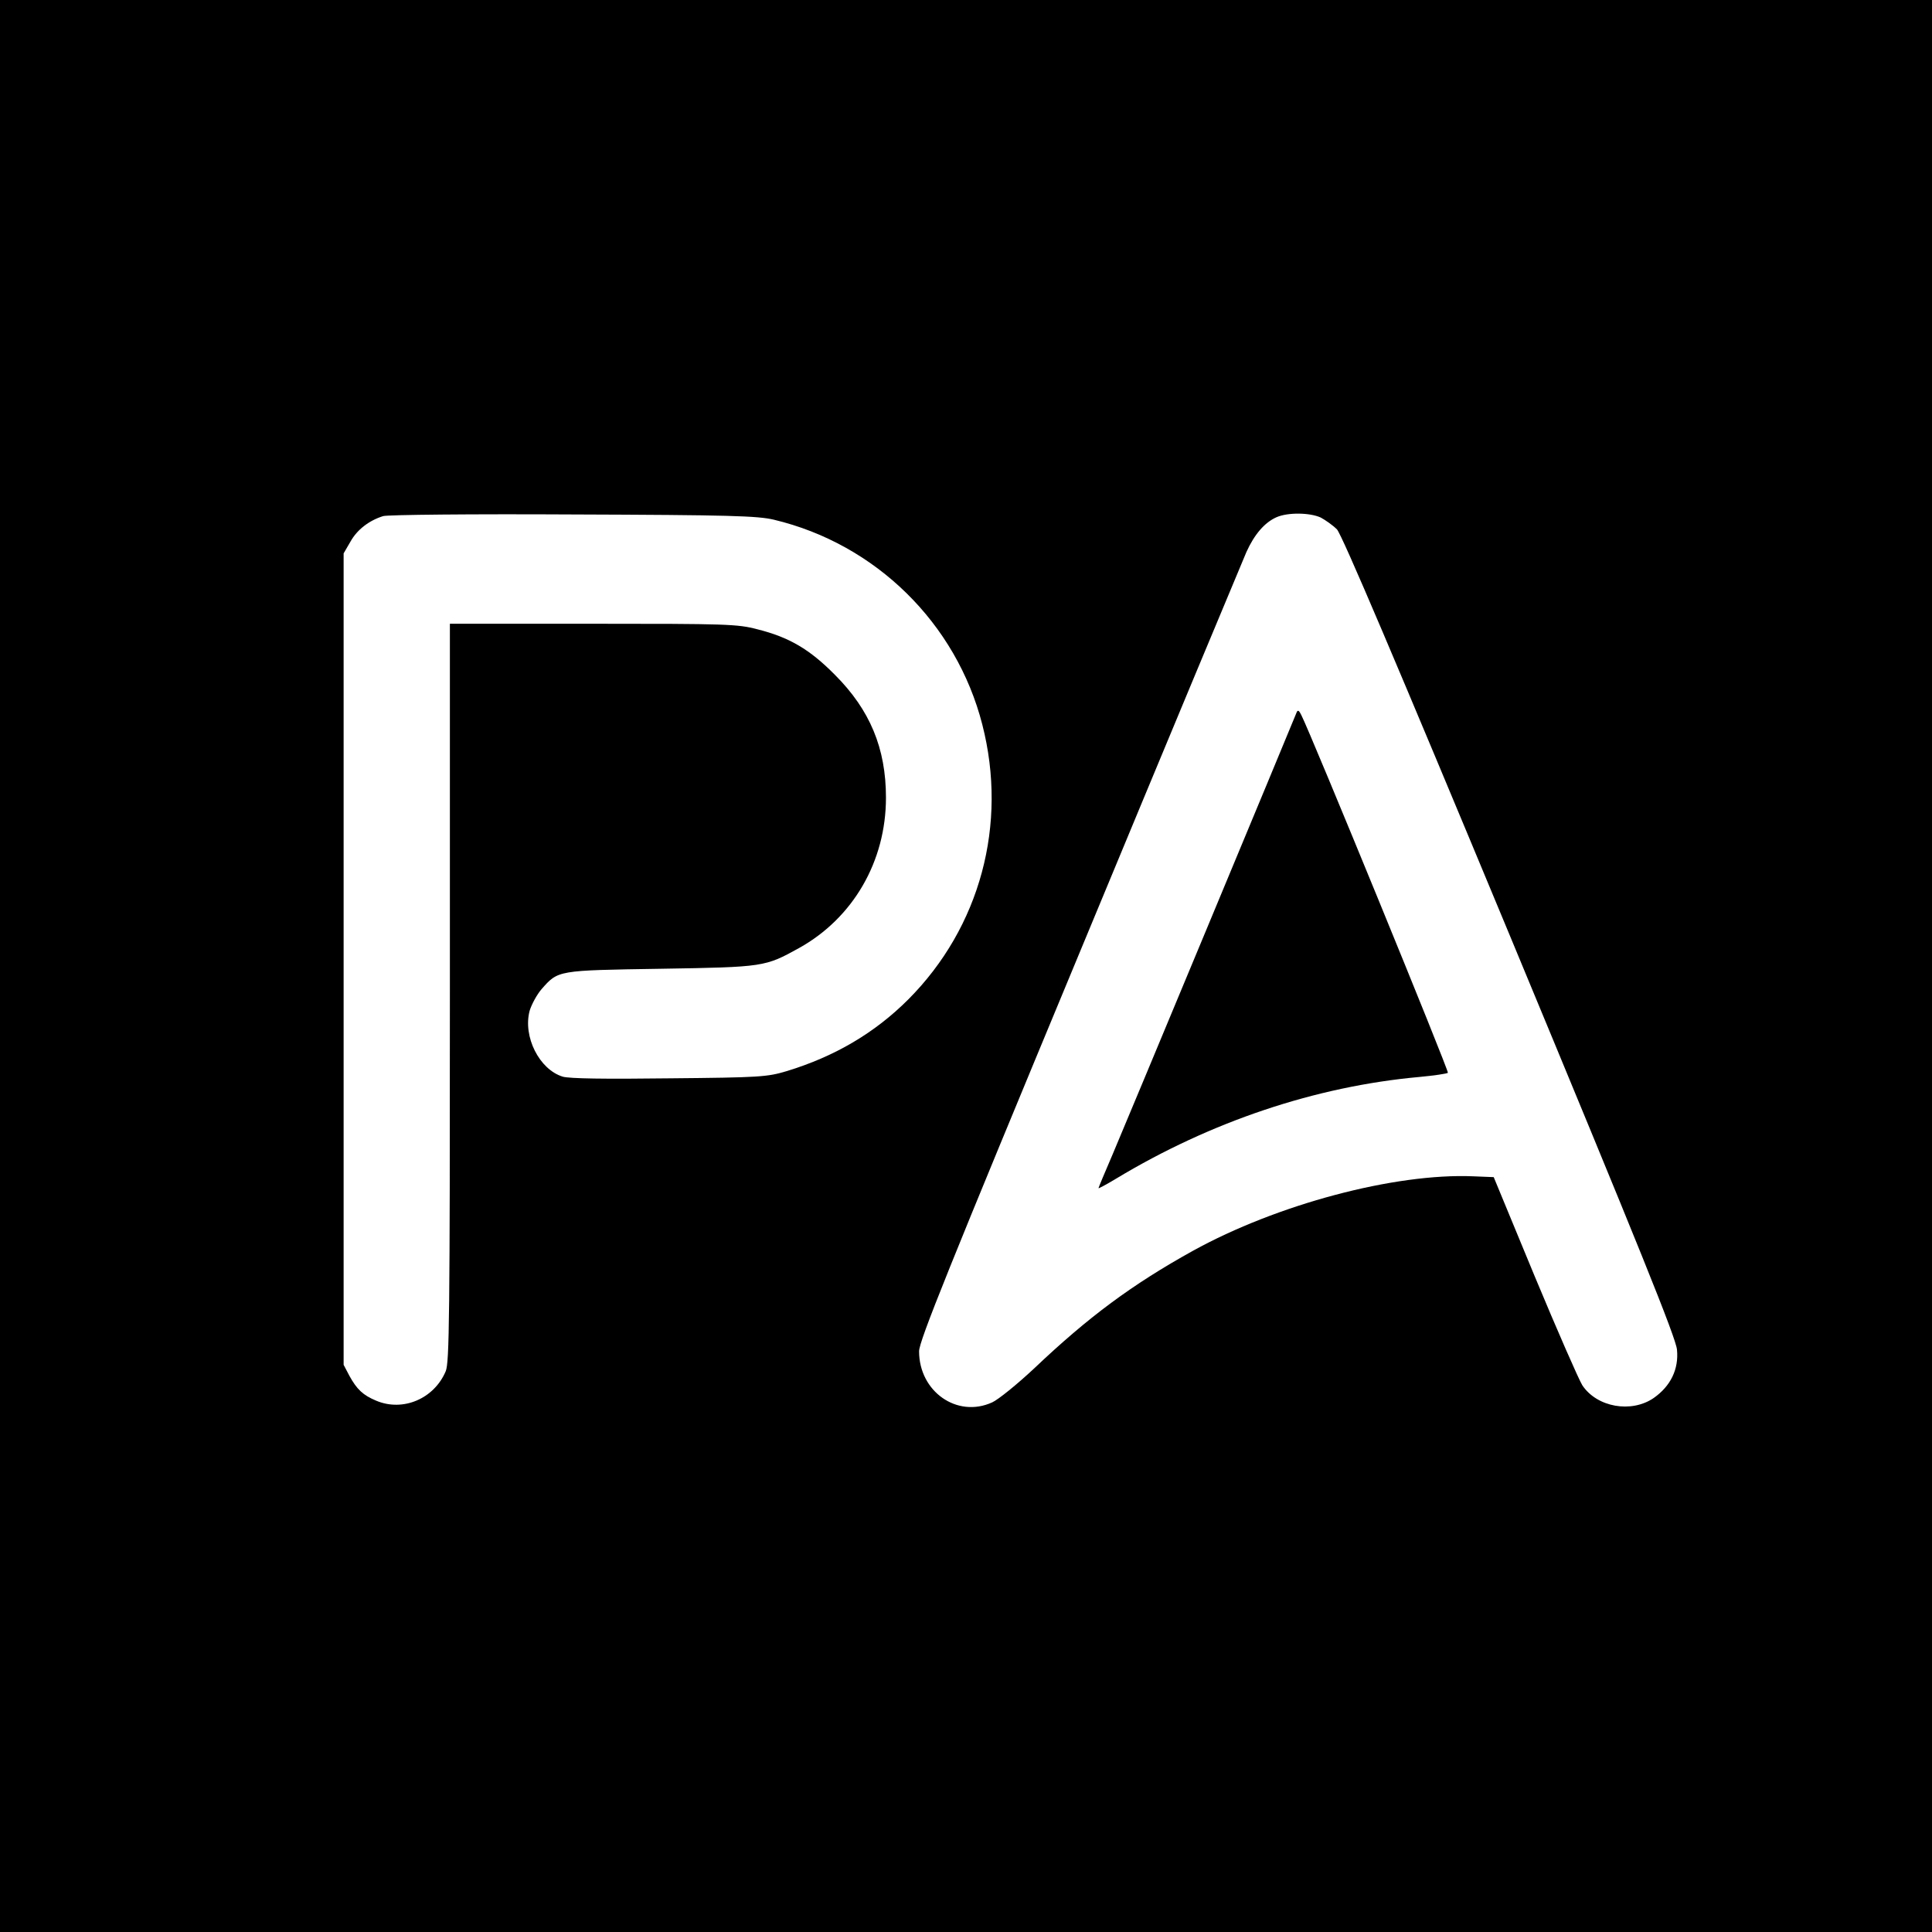
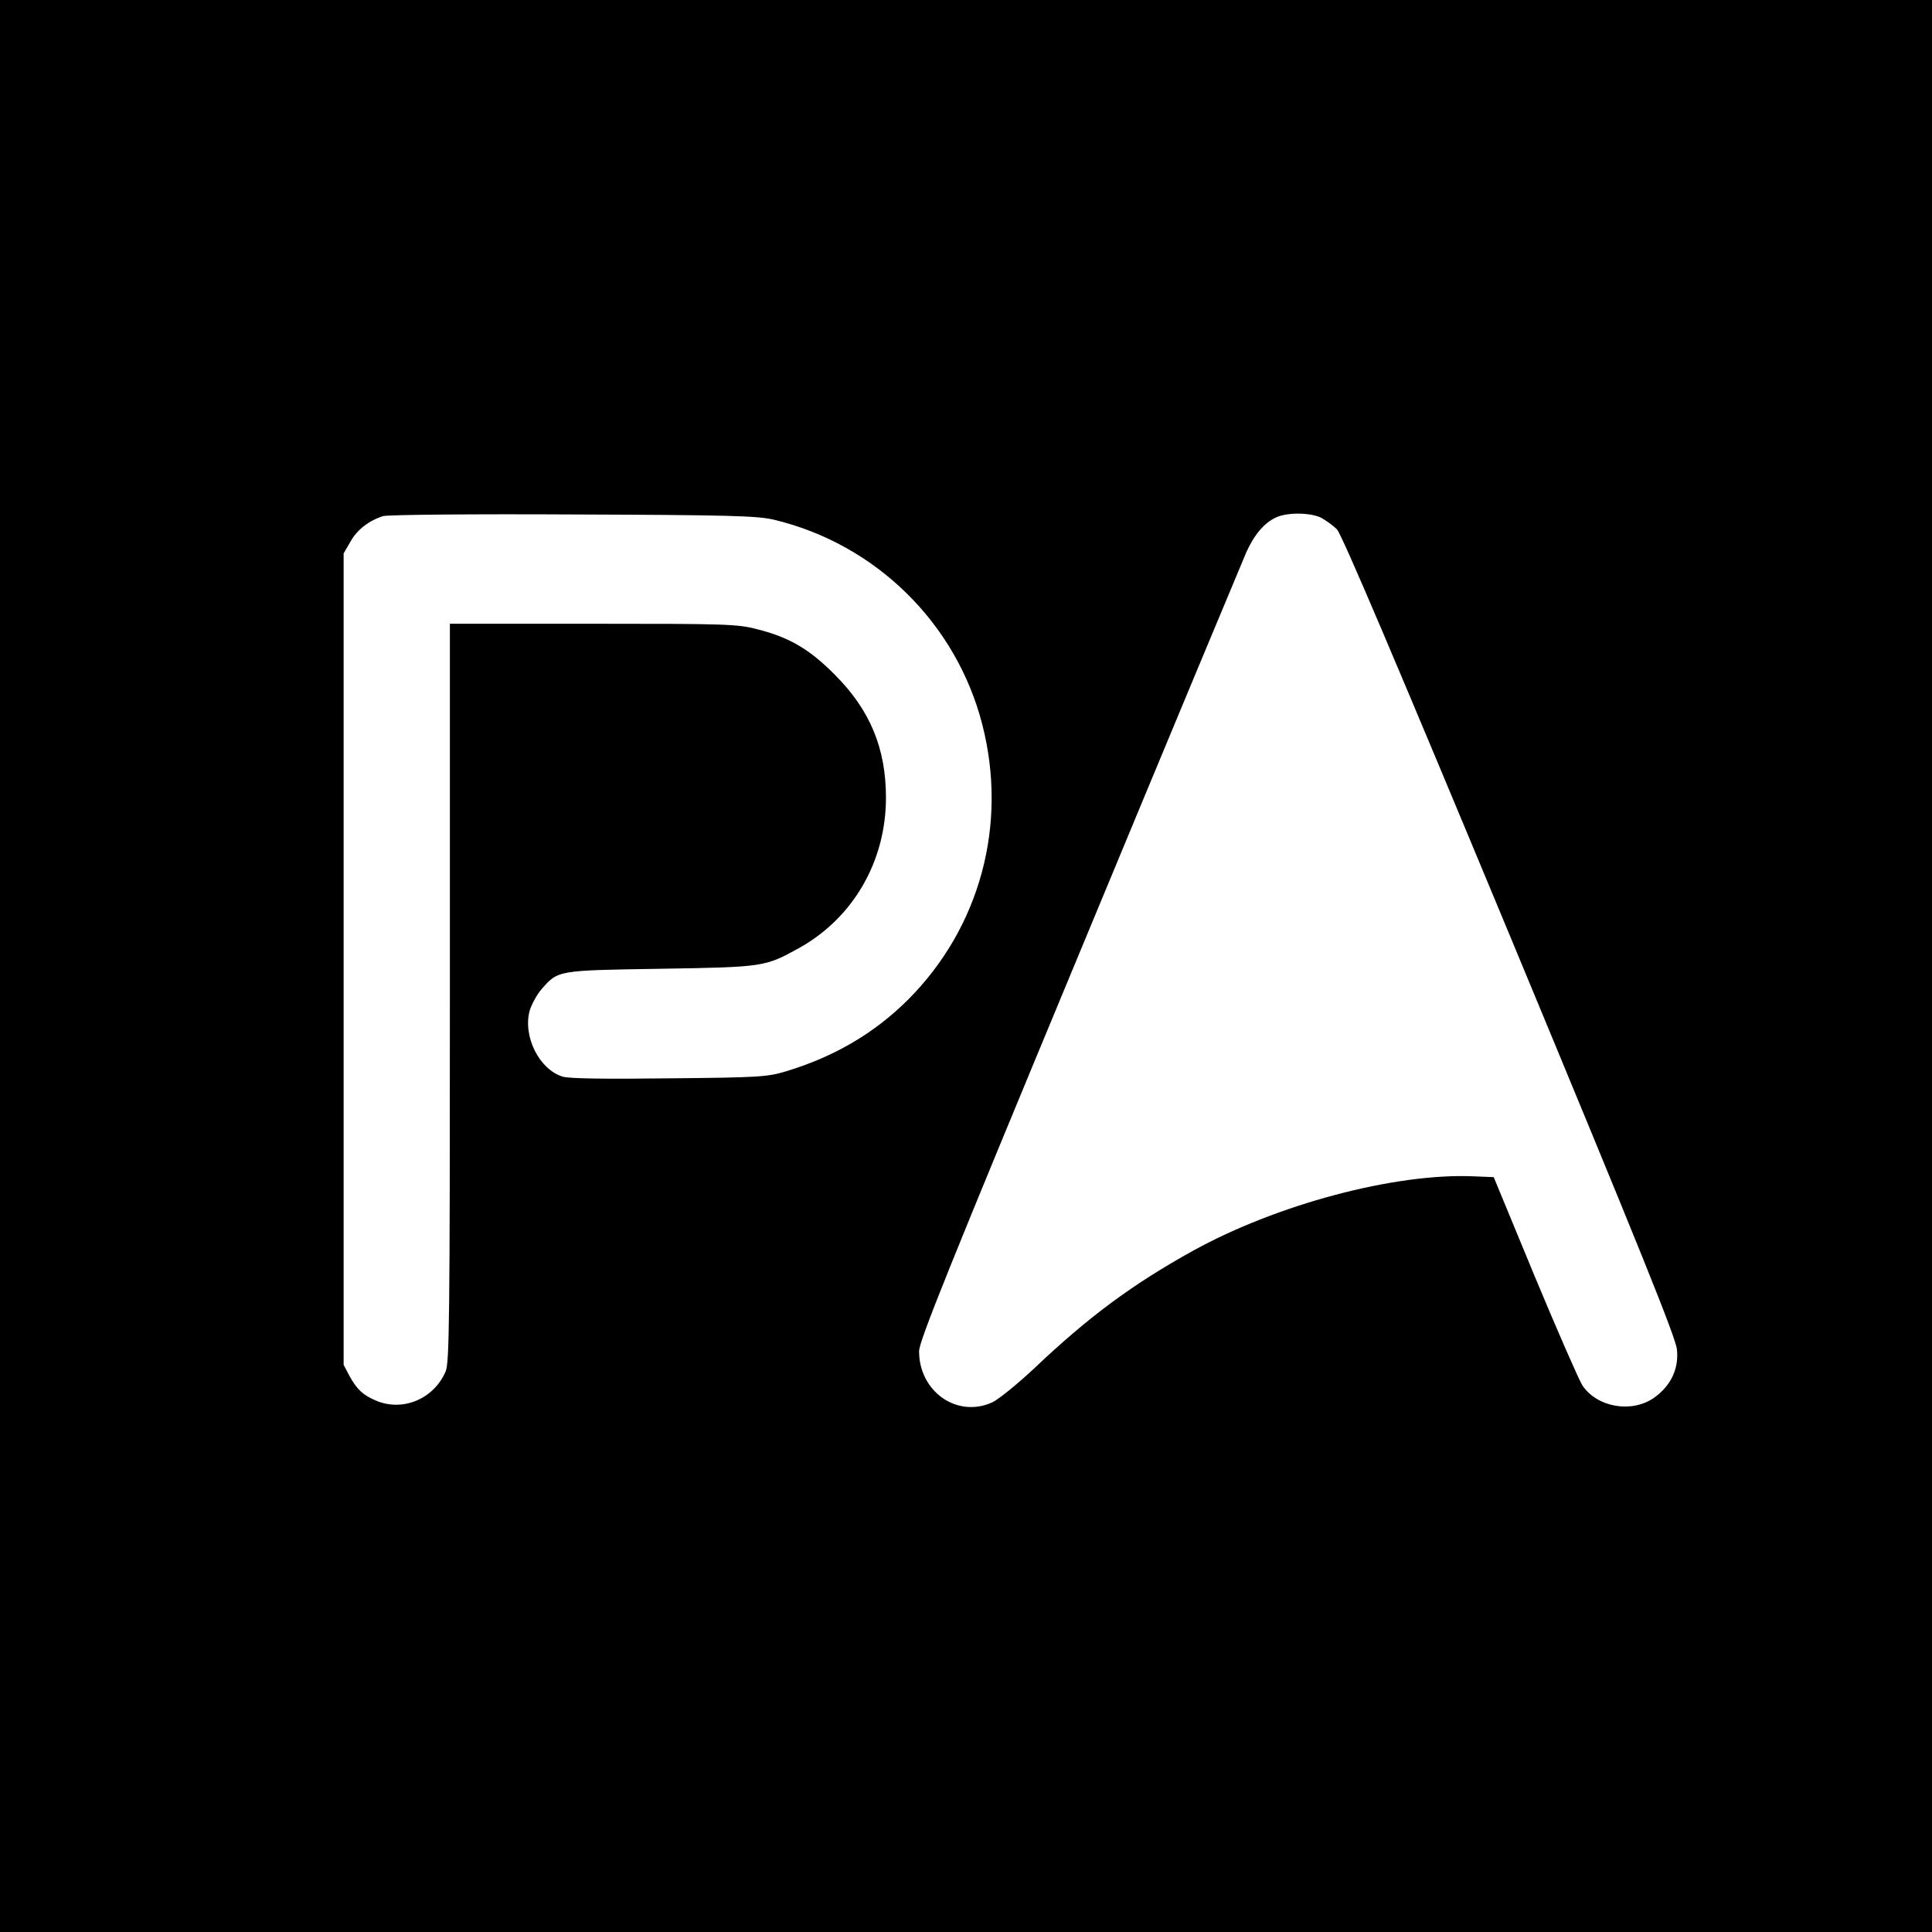
<svg xmlns="http://www.w3.org/2000/svg" version="1.0" width="700pt" height="700pt" viewBox="0 0 700 700" preserveAspectRatio="xMidYMid meet">
  <g transform="translate(0,700) scale(0.1,-0.1)" fill="#000000" stroke="none">
    <path d="M0 3500 l0 -3500 3500 0 3500 0 0 3500 0 3500 -3500 0 -3500 0 0 -3500z m2804 1617 c369 -88 661 -375 755 -742 93 -362 -8 -735 -268 -996 -122 -122 -267 -207 -441 -260 -70 -21 -97 -23 -425 -26 -235 -3 -362 -1 -386 6 -85 26 -145 145 -120 239 7 23 26 58 43 78 61 69 56 68 433 74 374 6 377 7 500 75 196 109 315 314 315 545 0 179 -58 318 -185 445 -91 92 -165 136 -281 165 -72 19 -112 20 -596 20 l-518 0 0 -1335 c0 -1183 -2 -1340 -15 -1373 -42 -100 -155 -148 -252 -107 -48 20 -70 41 -97 90 l-21 40 0 1470 0 1470 25 43 c24 43 67 76 118 92 15 5 324 8 687 6 571 -2 669 -5 729 -19z m1981 8 c17 -9 44 -28 59 -43 18 -19 215 -482 627 -1473 471 -1134 601 -1456 605 -1499 7 -71 -23 -132 -84 -175 -81 -56 -206 -34 -259 46 -13 21 -91 199 -173 396 l-148 358 -74 3 c-285 12 -712 -102 -1016 -270 -220 -122 -378 -239 -575 -426 -62 -58 -130 -113 -152 -123 -127 -58 -265 39 -265 185 0 37 107 302 581 1443 319 769 592 1423 605 1453 29 64 66 107 109 126 41 18 120 17 160 -1z" />
-     <path d="M4698 4419 c-19 -48 -626 -1506 -667 -1602 -28 -65 -51 -120 -51 -122 0 -2 28 13 63 34 343 207 724 335 1100 369 54 5 100 12 103 15 5 5 -497 1230 -531 1296 -8 17 -13 20 -17 10z" />
  </g>
</svg>